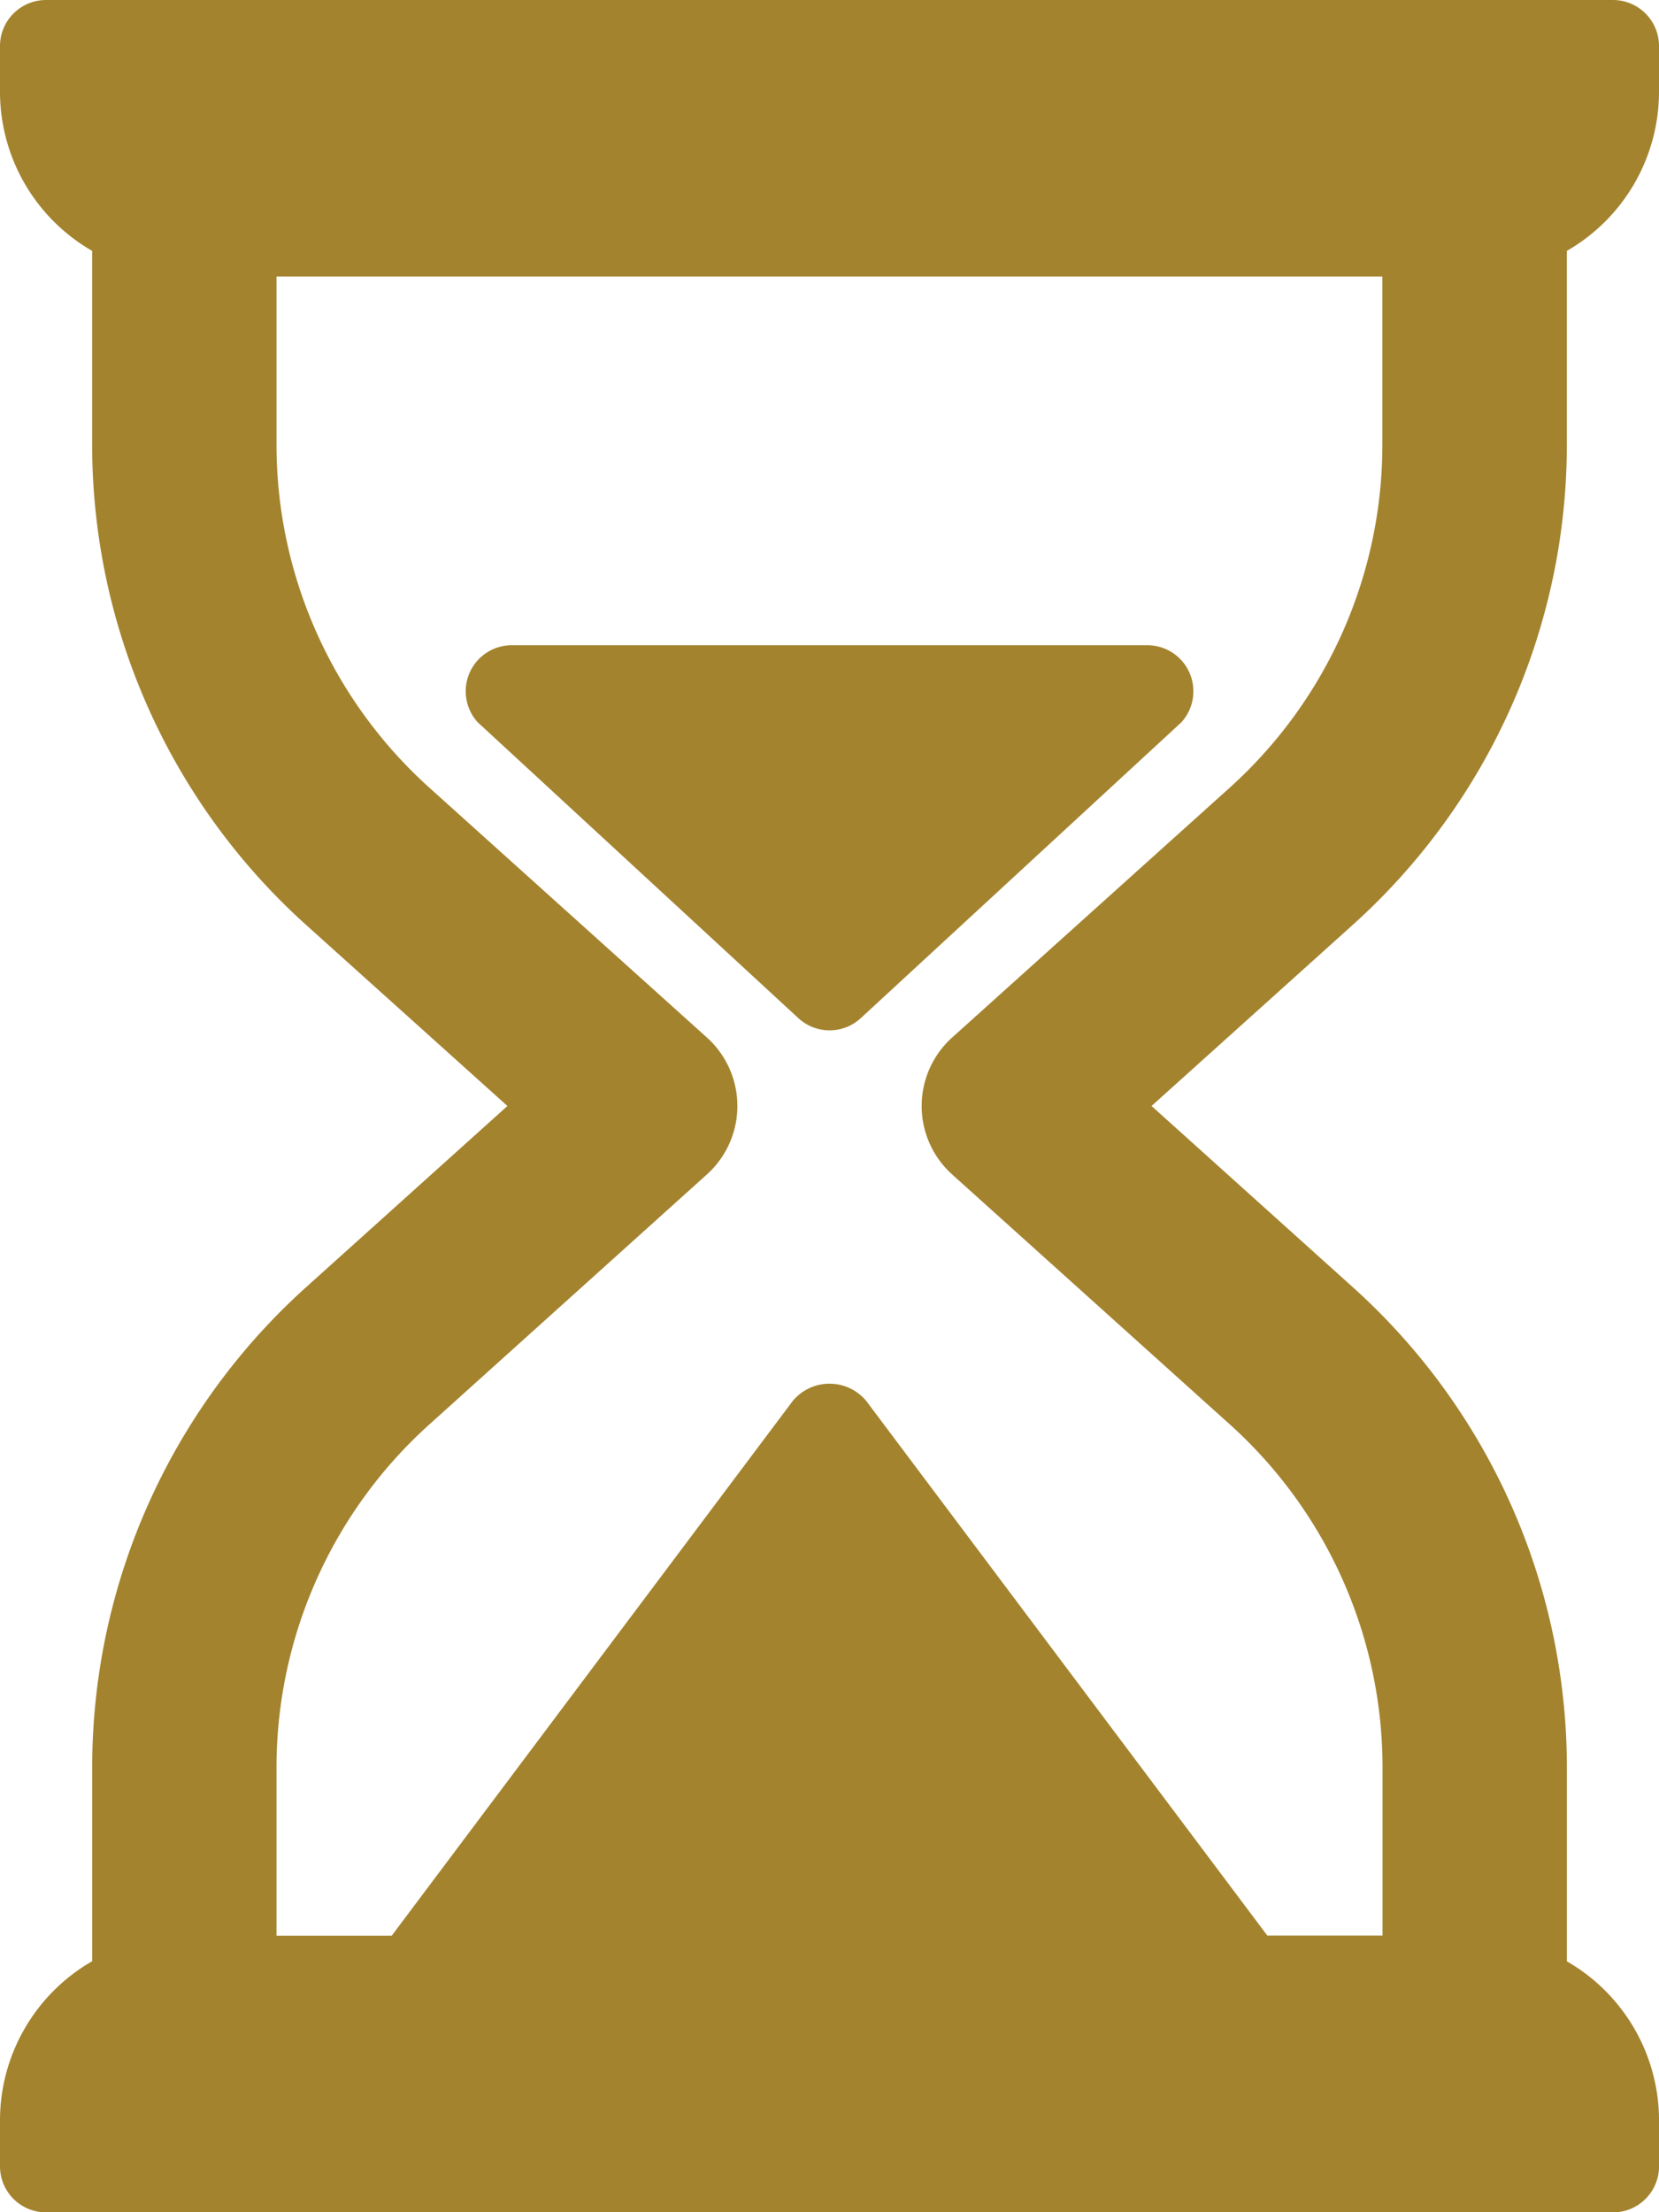
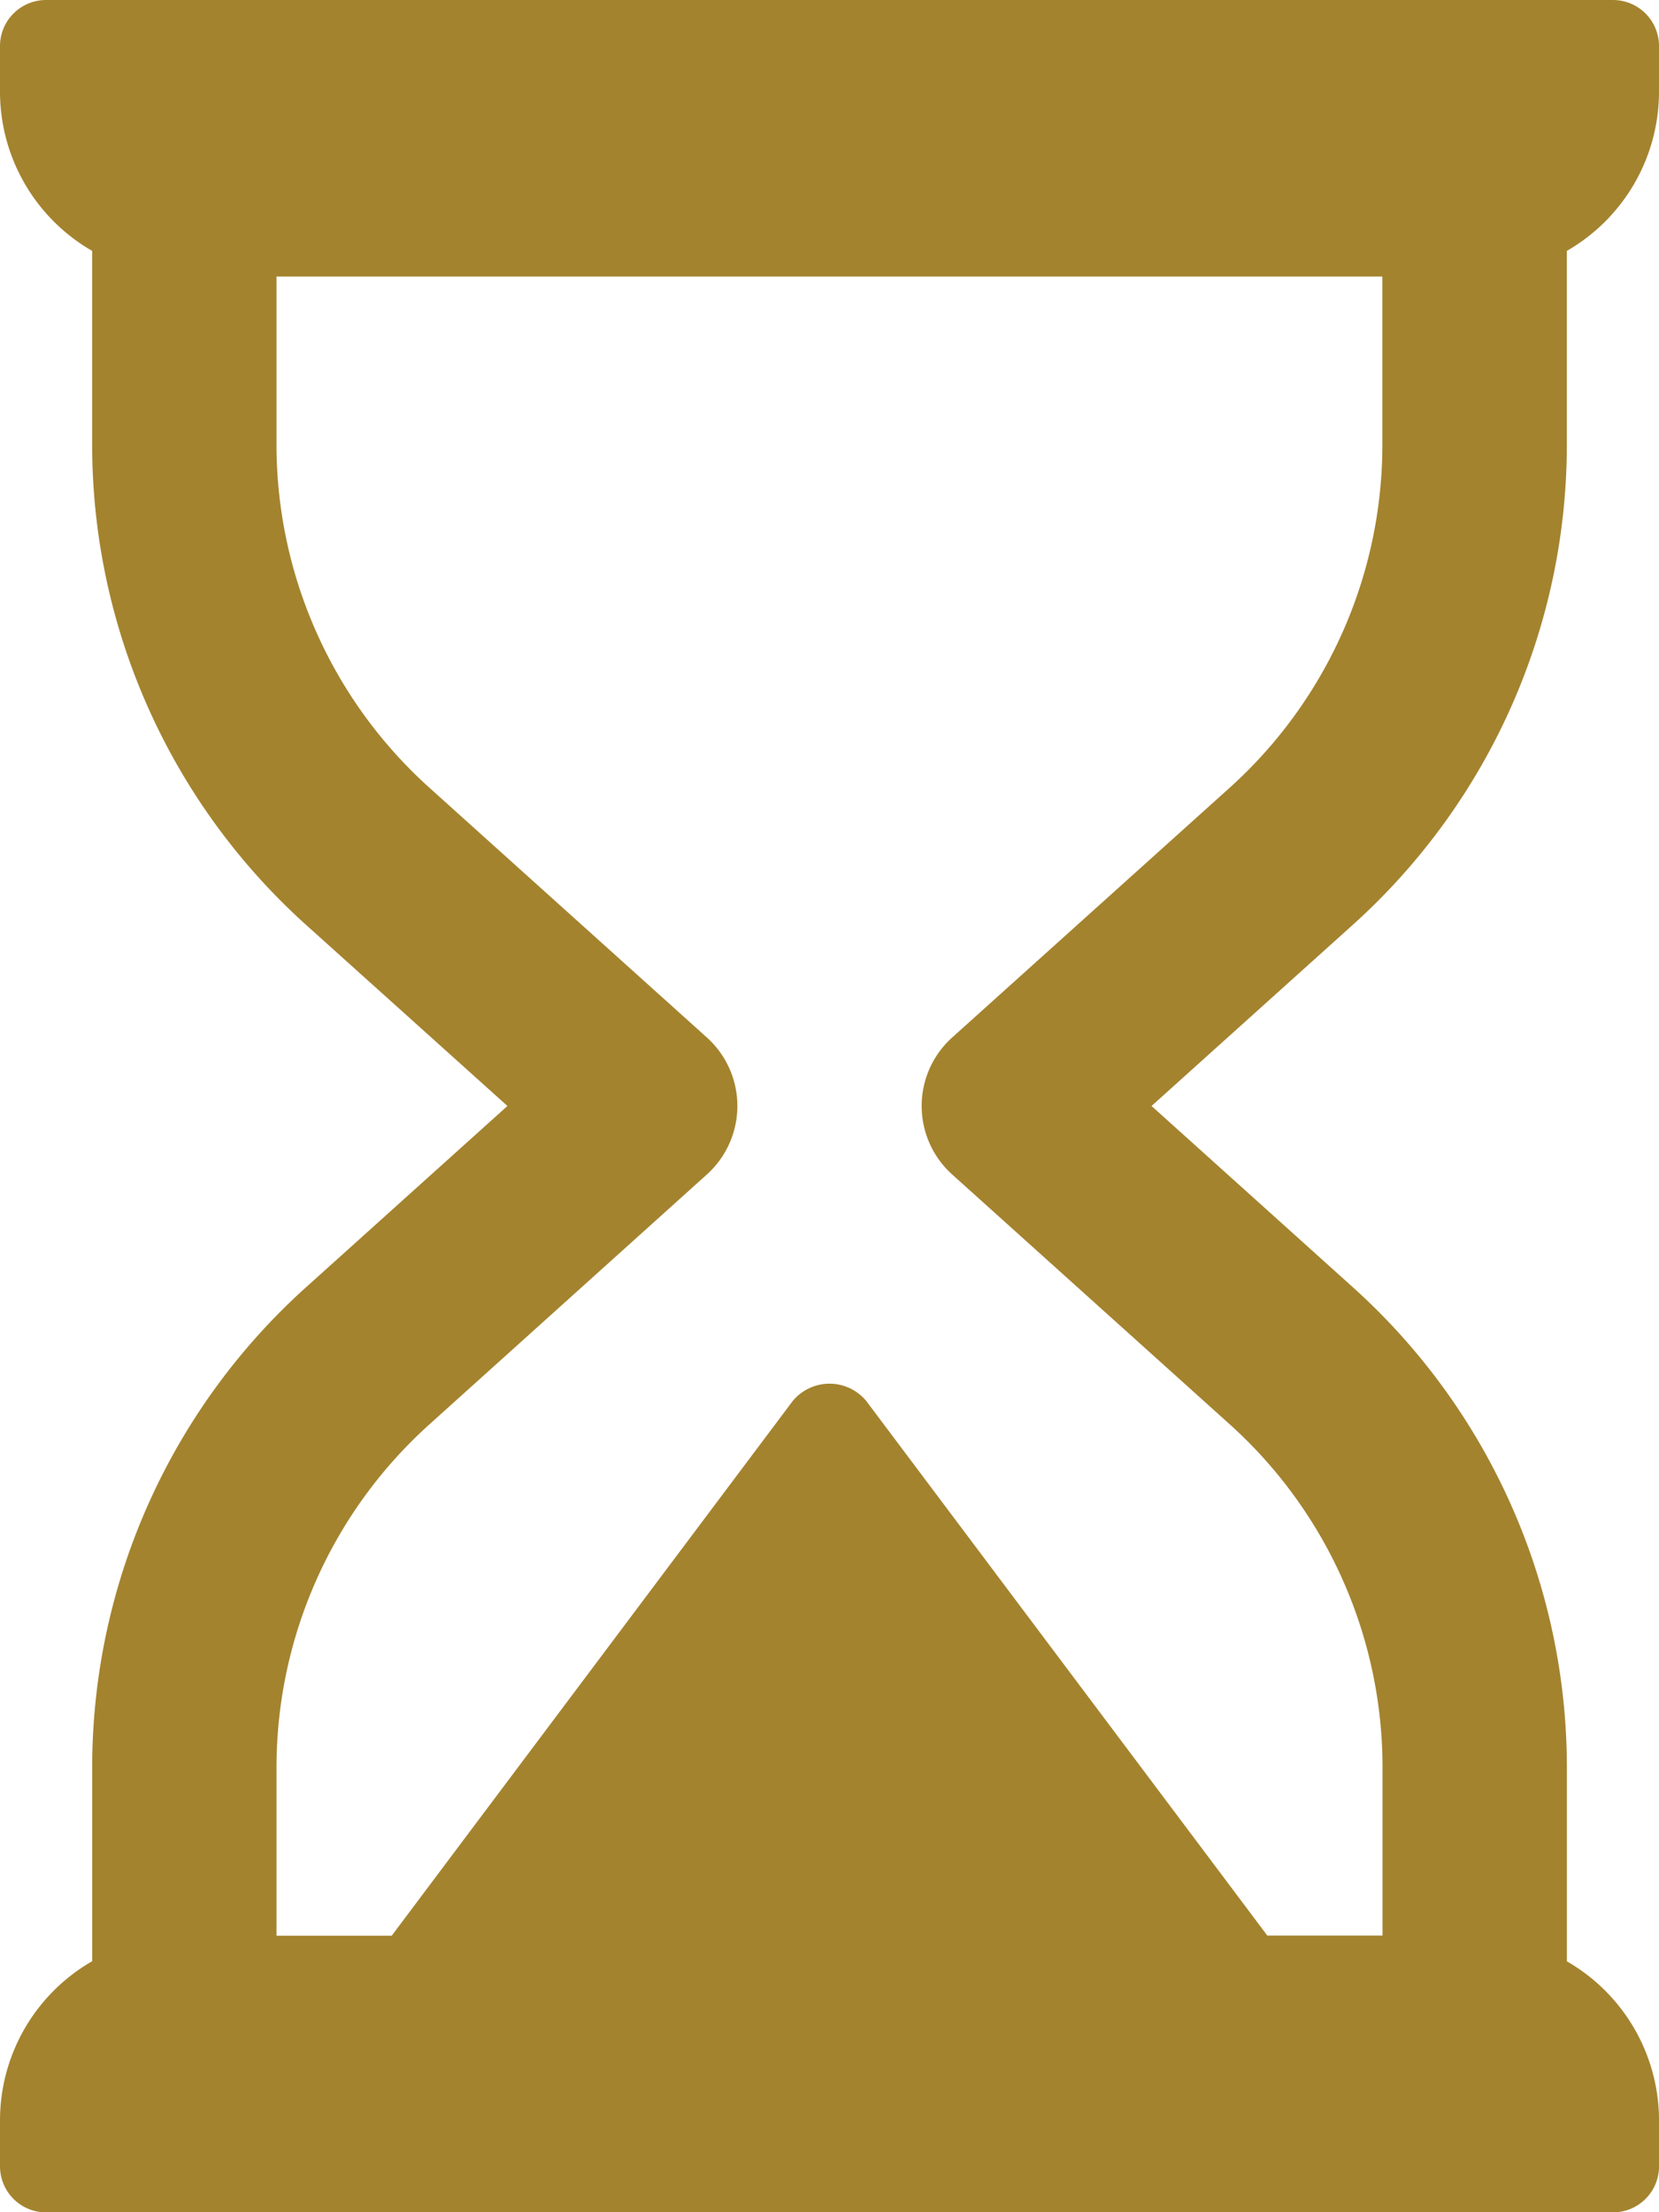
<svg xmlns="http://www.w3.org/2000/svg" width="50.856" height="67.808" viewBox="0 0 50.856 67.808">
  <g id="hourglass" transform="translate(-64)">
    <g id="Groupe_86" data-name="Groupe 86" transform="translate(64)">
      <g id="Groupe_85" data-name="Groupe 85" transform="translate(0)">
        <path id="Tracé_922" data-name="Tracé 922" d="M112.031,13.64V7.69a5.631,5.631,0,0,0,2.825-4.865V1.413A1.412,1.412,0,0,0,113.444,0H65.413A1.412,1.412,0,0,0,64,1.413V2.825A5.631,5.631,0,0,0,66.825,7.69v5.95a19.805,19.805,0,0,0,6.547,14.7L79.555,33.9l-6.182,5.564a19.805,19.805,0,0,0-6.547,14.7v5.95A5.631,5.631,0,0,0,64,64.983V66.4a1.412,1.412,0,0,0,1.413,1.413h48.031a1.412,1.412,0,0,0,1.413-1.413V64.983a5.631,5.631,0,0,0-2.825-4.865v-5.95a19.805,19.805,0,0,0-6.547-14.7L99.3,33.9l6.182-5.564A19.805,19.805,0,0,0,112.031,13.64ZM101.7,24.141,93.189,31.8a2.824,2.824,0,0,0,0,4.2l8.515,7.664a14.152,14.152,0,0,1,4.677,10.5v5.164h-3.532L90.558,42.946a1.463,1.463,0,0,0-2.26,0L76.008,59.332H72.476V54.169a14.152,14.152,0,0,1,4.677-10.5L85.668,36a2.824,2.824,0,0,0,0-4.2l-8.515-7.664a14.151,14.151,0,0,1-4.677-10.5V8.476h33.9V13.64A14.152,14.152,0,0,1,101.7,24.141Z" transform="translate(-64)" fill="#a4832e" />
-         <path id="Tracé_923" data-name="Tracé 923" d="M192.691,149.333H173.216a1.412,1.412,0,0,0-1.046,2.362l9.836,9.075a1.411,1.411,0,0,0,1.9,0l9.835-9.075a1.412,1.412,0,0,0-1.046-2.362Z" transform="translate(-157.526 -129.556)" fill="#a4832e" />
      </g>
    </g>
  </g>
</svg>